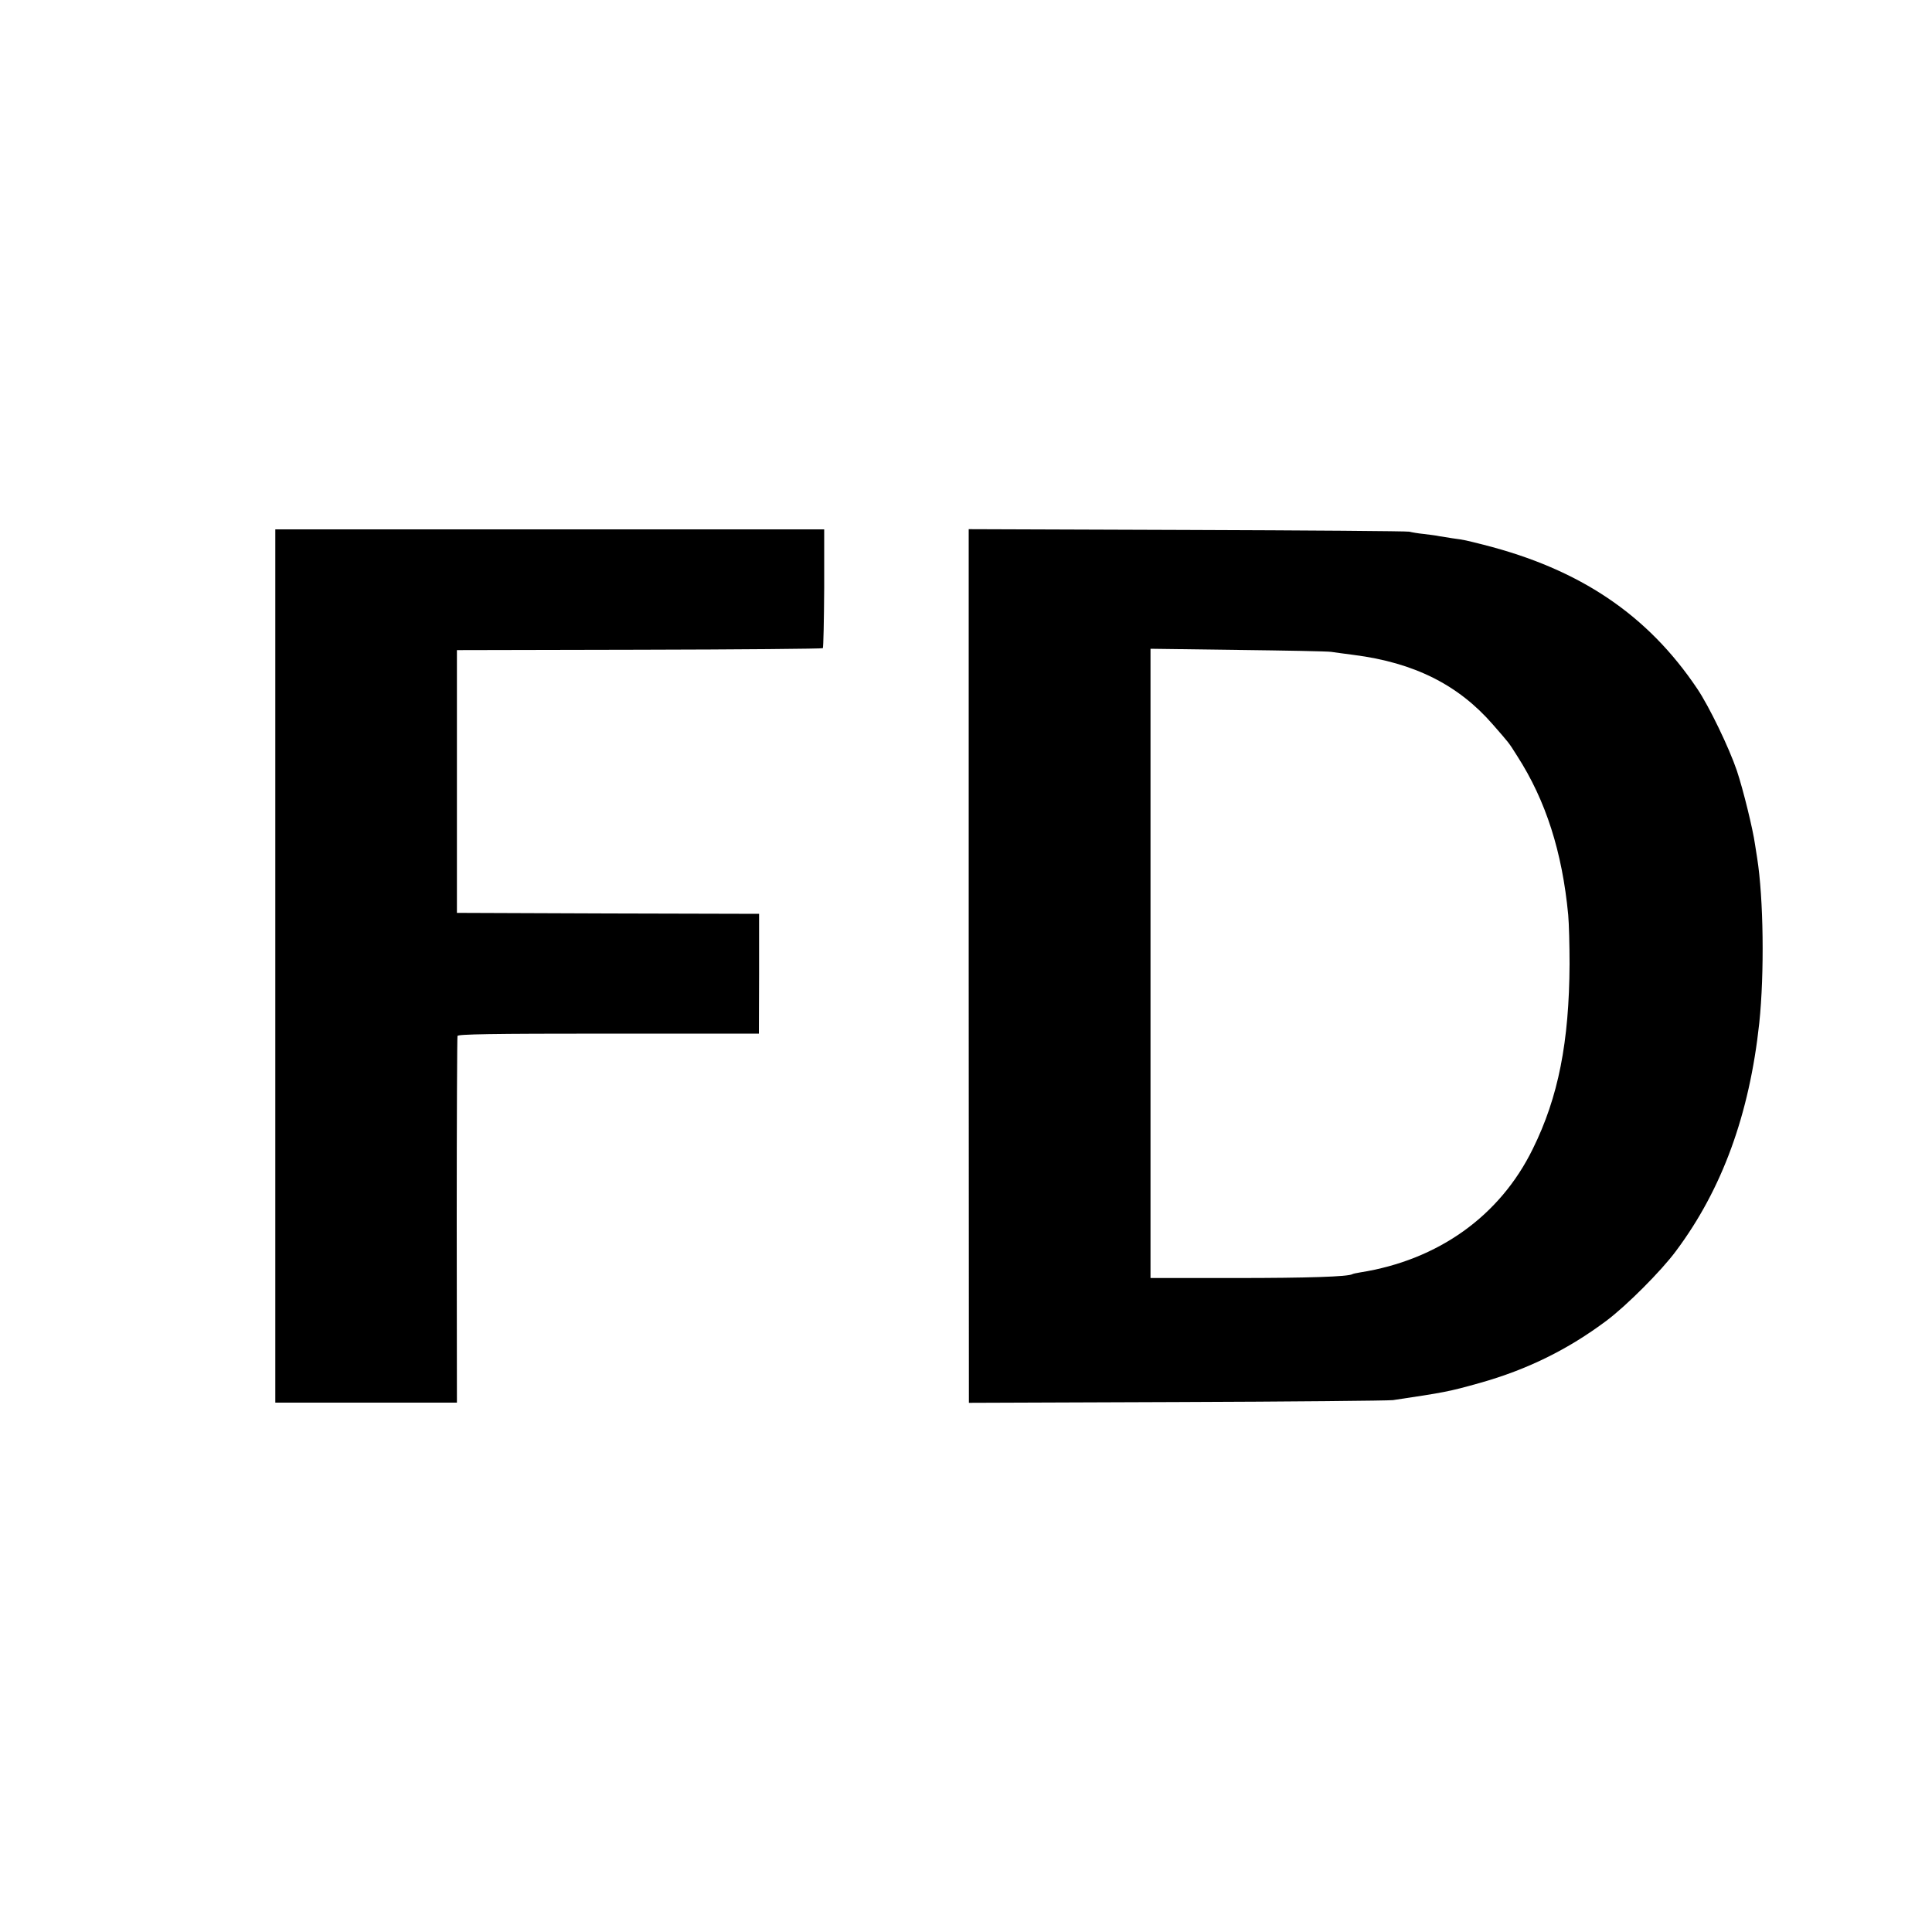
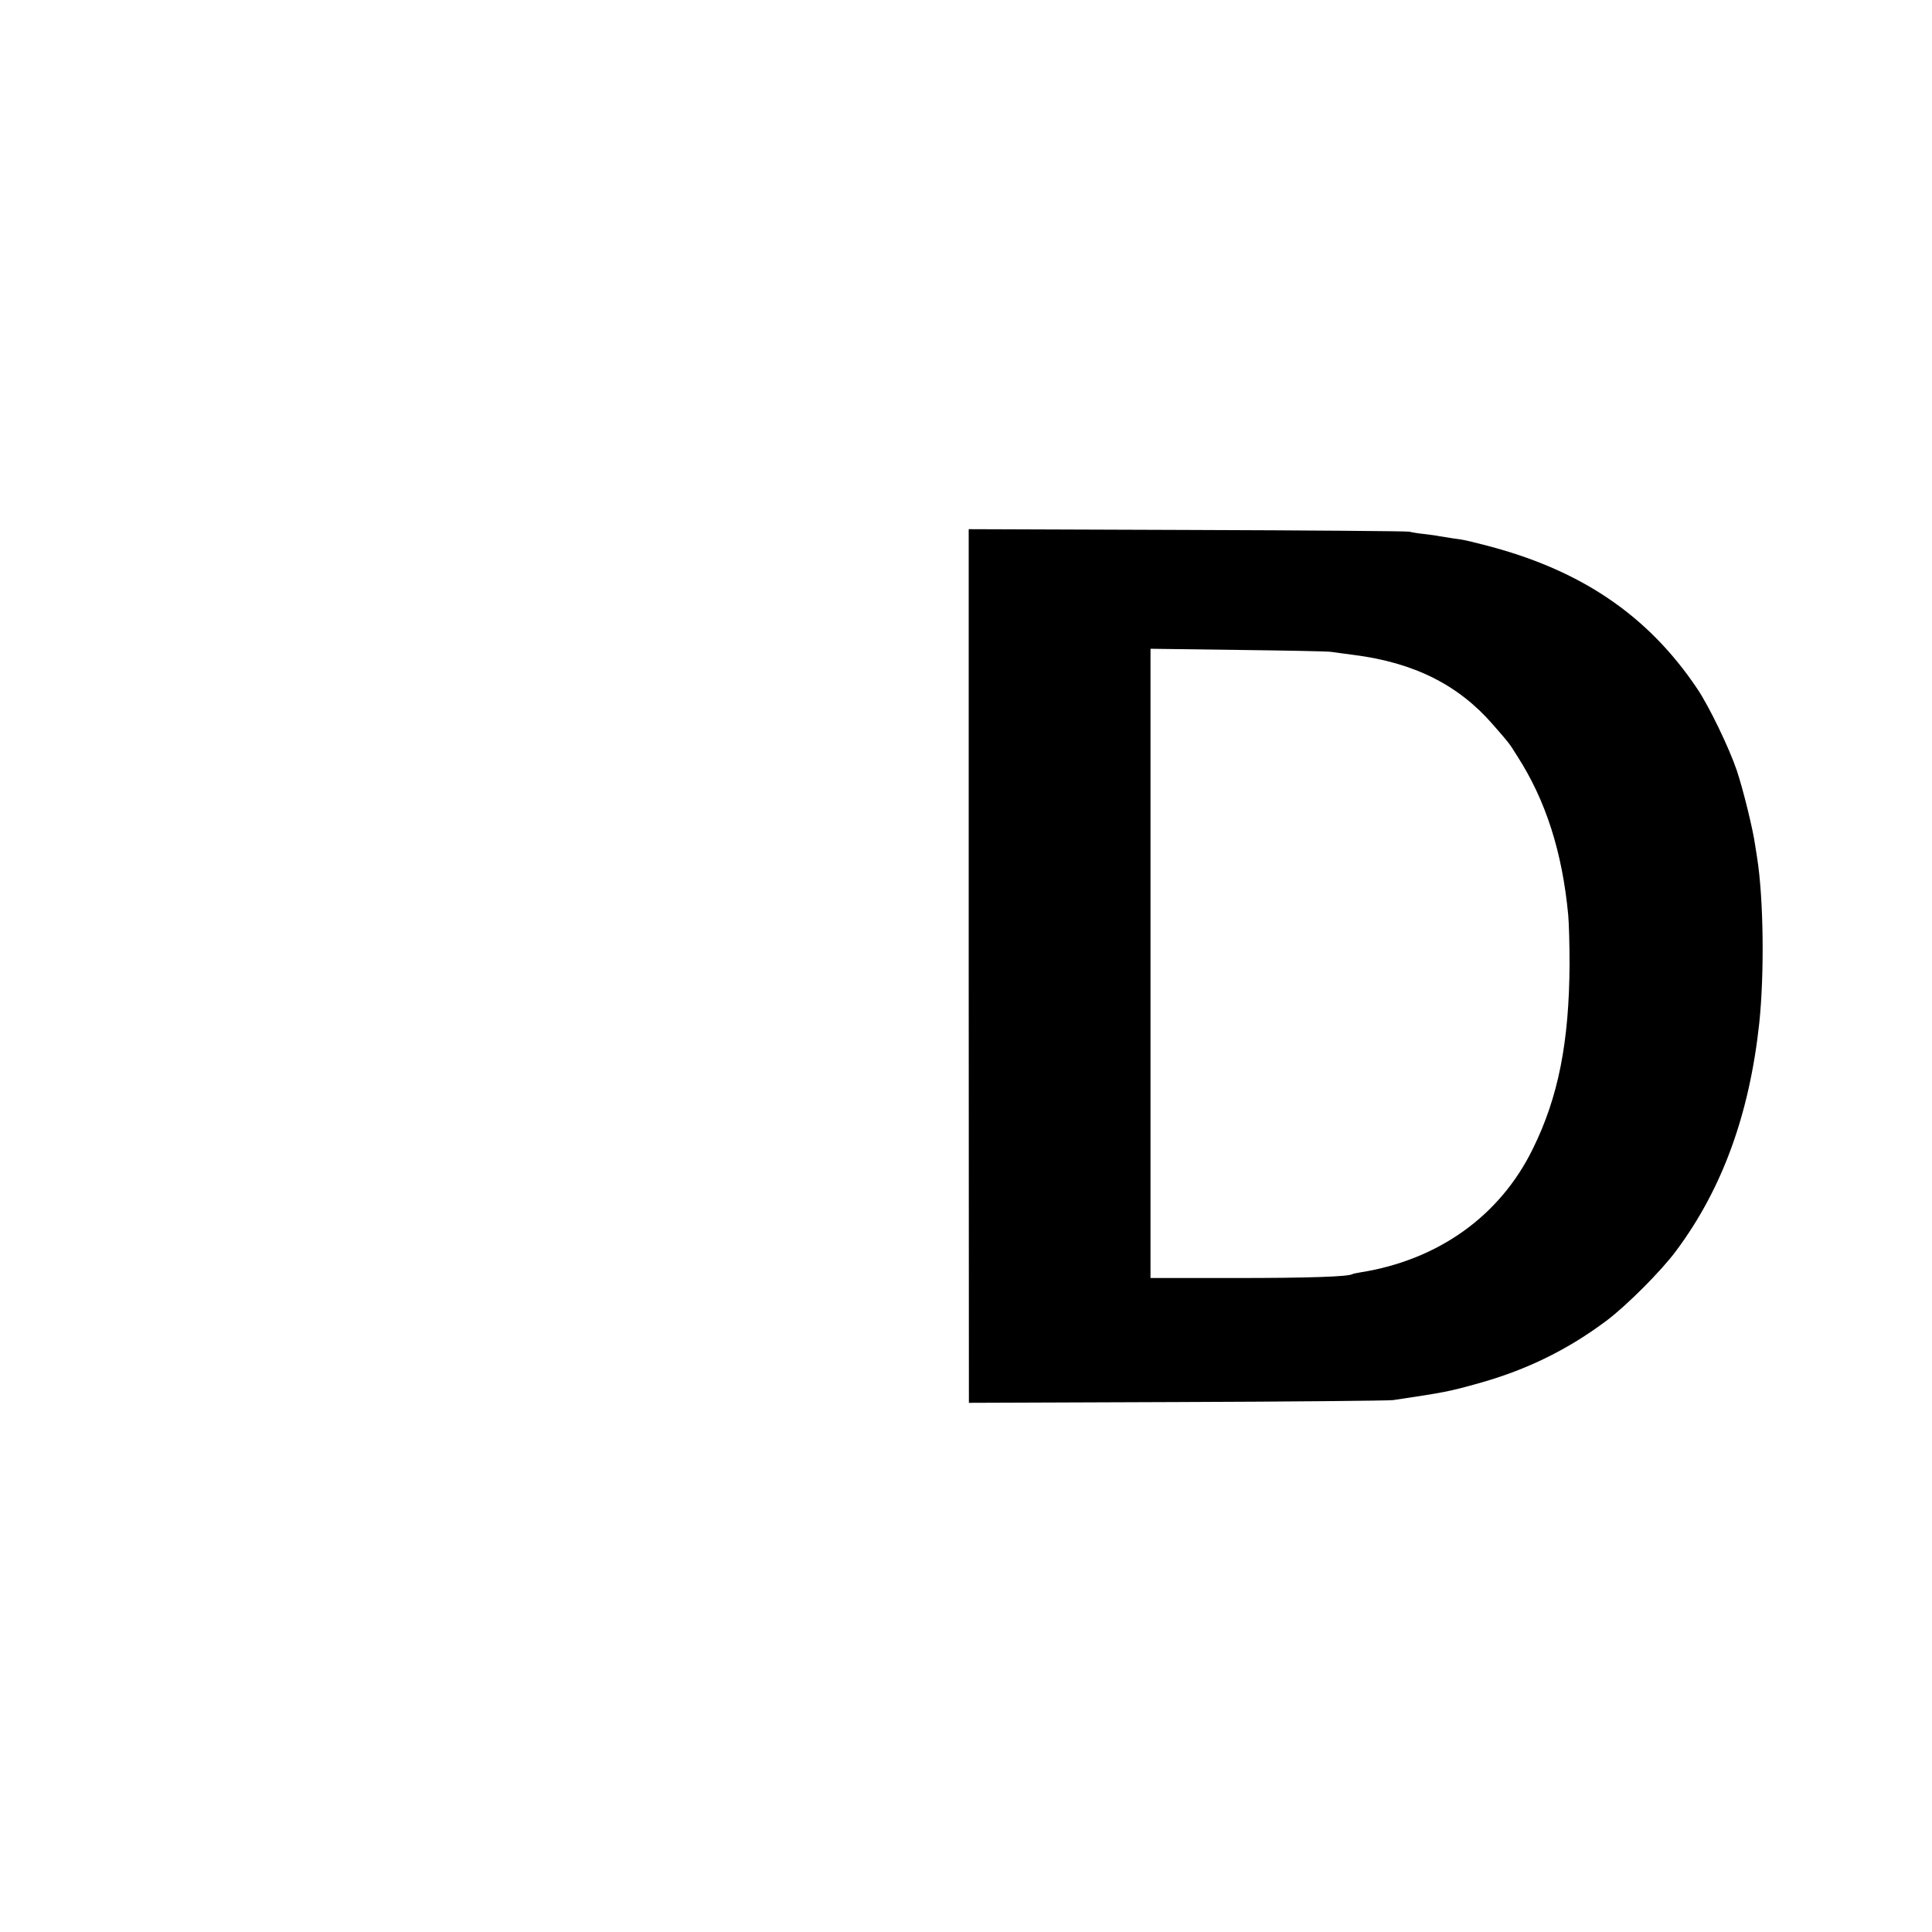
<svg xmlns="http://www.w3.org/2000/svg" version="1.0" width="1000pt" height="1000pt" viewBox="0 0 1000 1000" preserveAspectRatio="xMidYMid meet">
  <g transform="translate(0,1000) scale(0.1,-0.1)" fill="#000000" stroke="none">
-     <path d="M1425 5000 l0 -2260 470 0 470 0 -1 943 c0 518 2 948 4 955 3 9 169 12 782 12 l778 0 1 310 0 310 -782 2 -782 3 0 680 0 680 944 2 c519 1 946 5 950 8 3 4 6 144 7 311 l0 304 -1420 0 -1421 0 0 -2260z" />
    <path d="M5014 5000 l1 -2261 1075 4 c591 2 1095 7 1120 10 267 40 286 43 450 89 245 69 456 173 655 322 103 77 284 258 360 361 239 320 380 707 431 1180 27 258 22 646 -11 854 -2 13 -7 45 -11 70 -11 79 -61 283 -94 382 -40 118 -143 332 -205 424 -257 383 -608 619 -1105 745 -95 24 -96 25 -163 34 -27 4 -58 9 -69 11 -11 3 -46 7 -77 11 -31 3 -65 9 -76 12 -11 3 -529 7 -1150 9 l-1131 4 0 -2261z m1876 1626 c19 -3 73 -10 118 -16 312 -40 541 -155 719 -360 87 -100 80 -90 126 -163 148 -230 233 -496 264 -822 4 -44 7 -159 7 -255 -2 -403 -58 -689 -190 -956 -170 -348 -490 -576 -894 -640 -19 -3 -37 -7 -40 -9 -22 -13 -227 -20 -605 -20 l-440 0 0 1628 0 1629 450 -6 c247 -3 466 -7 485 -10z" />
  </g>
</svg>